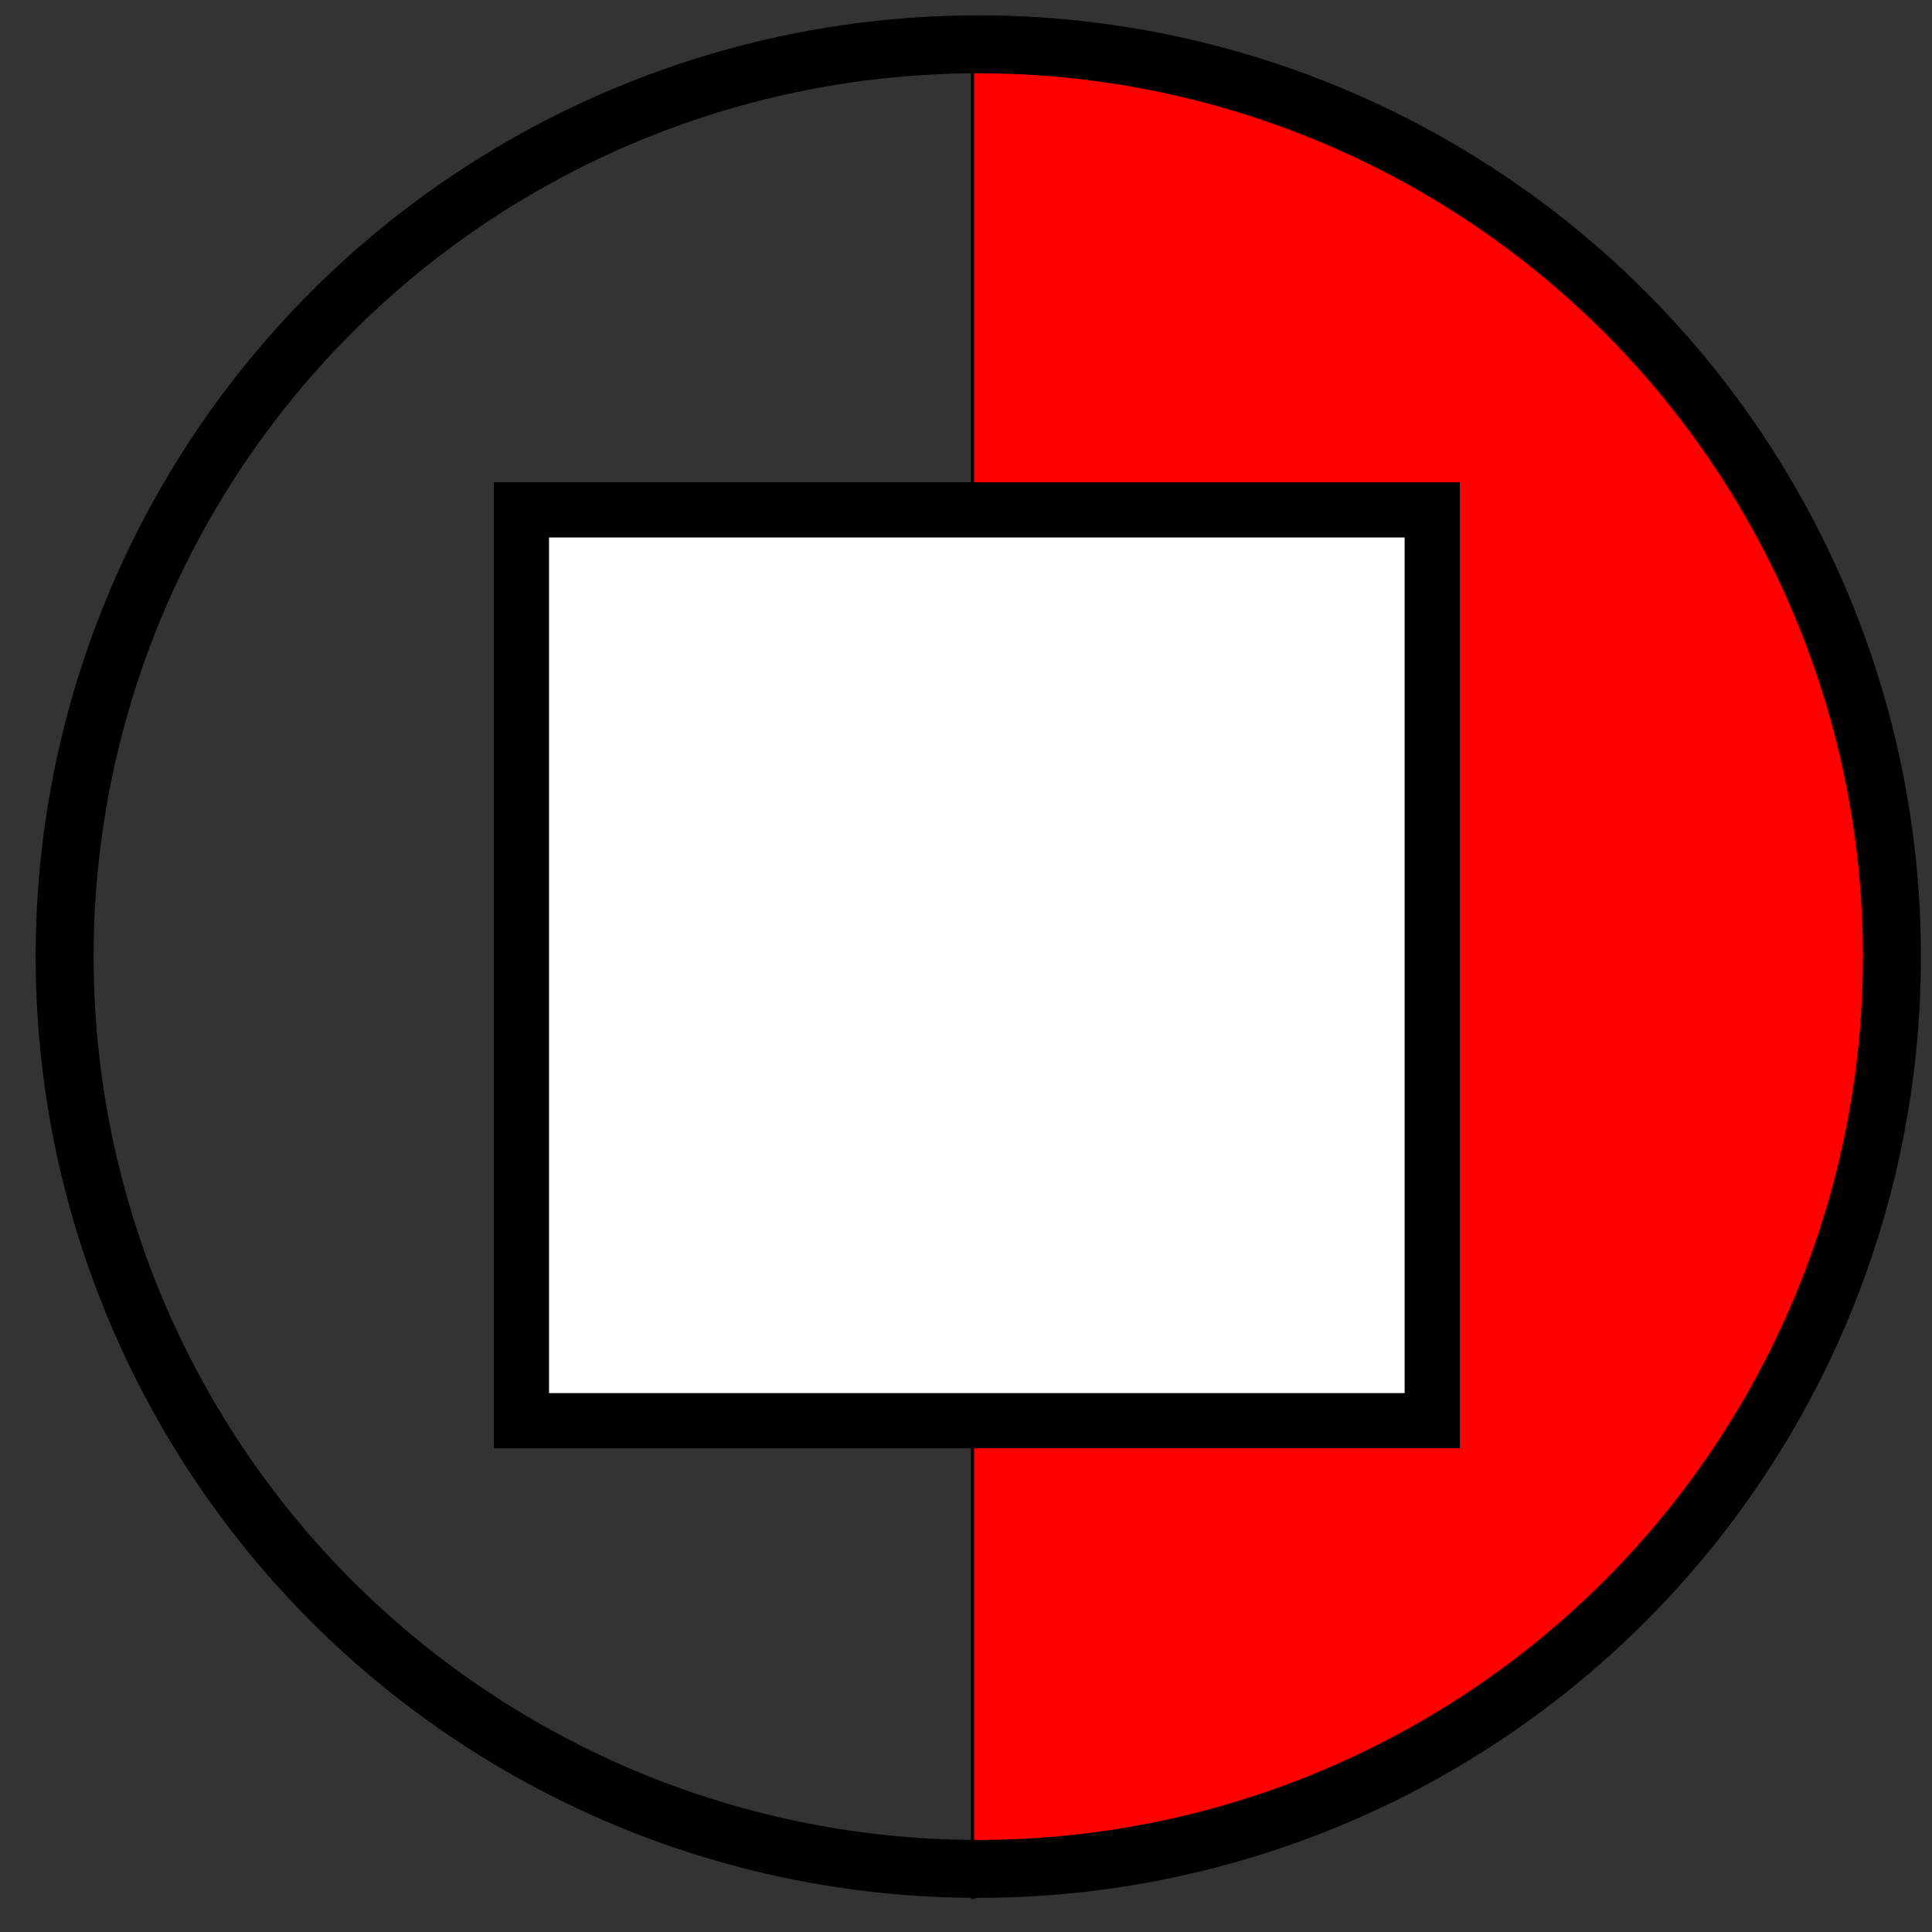
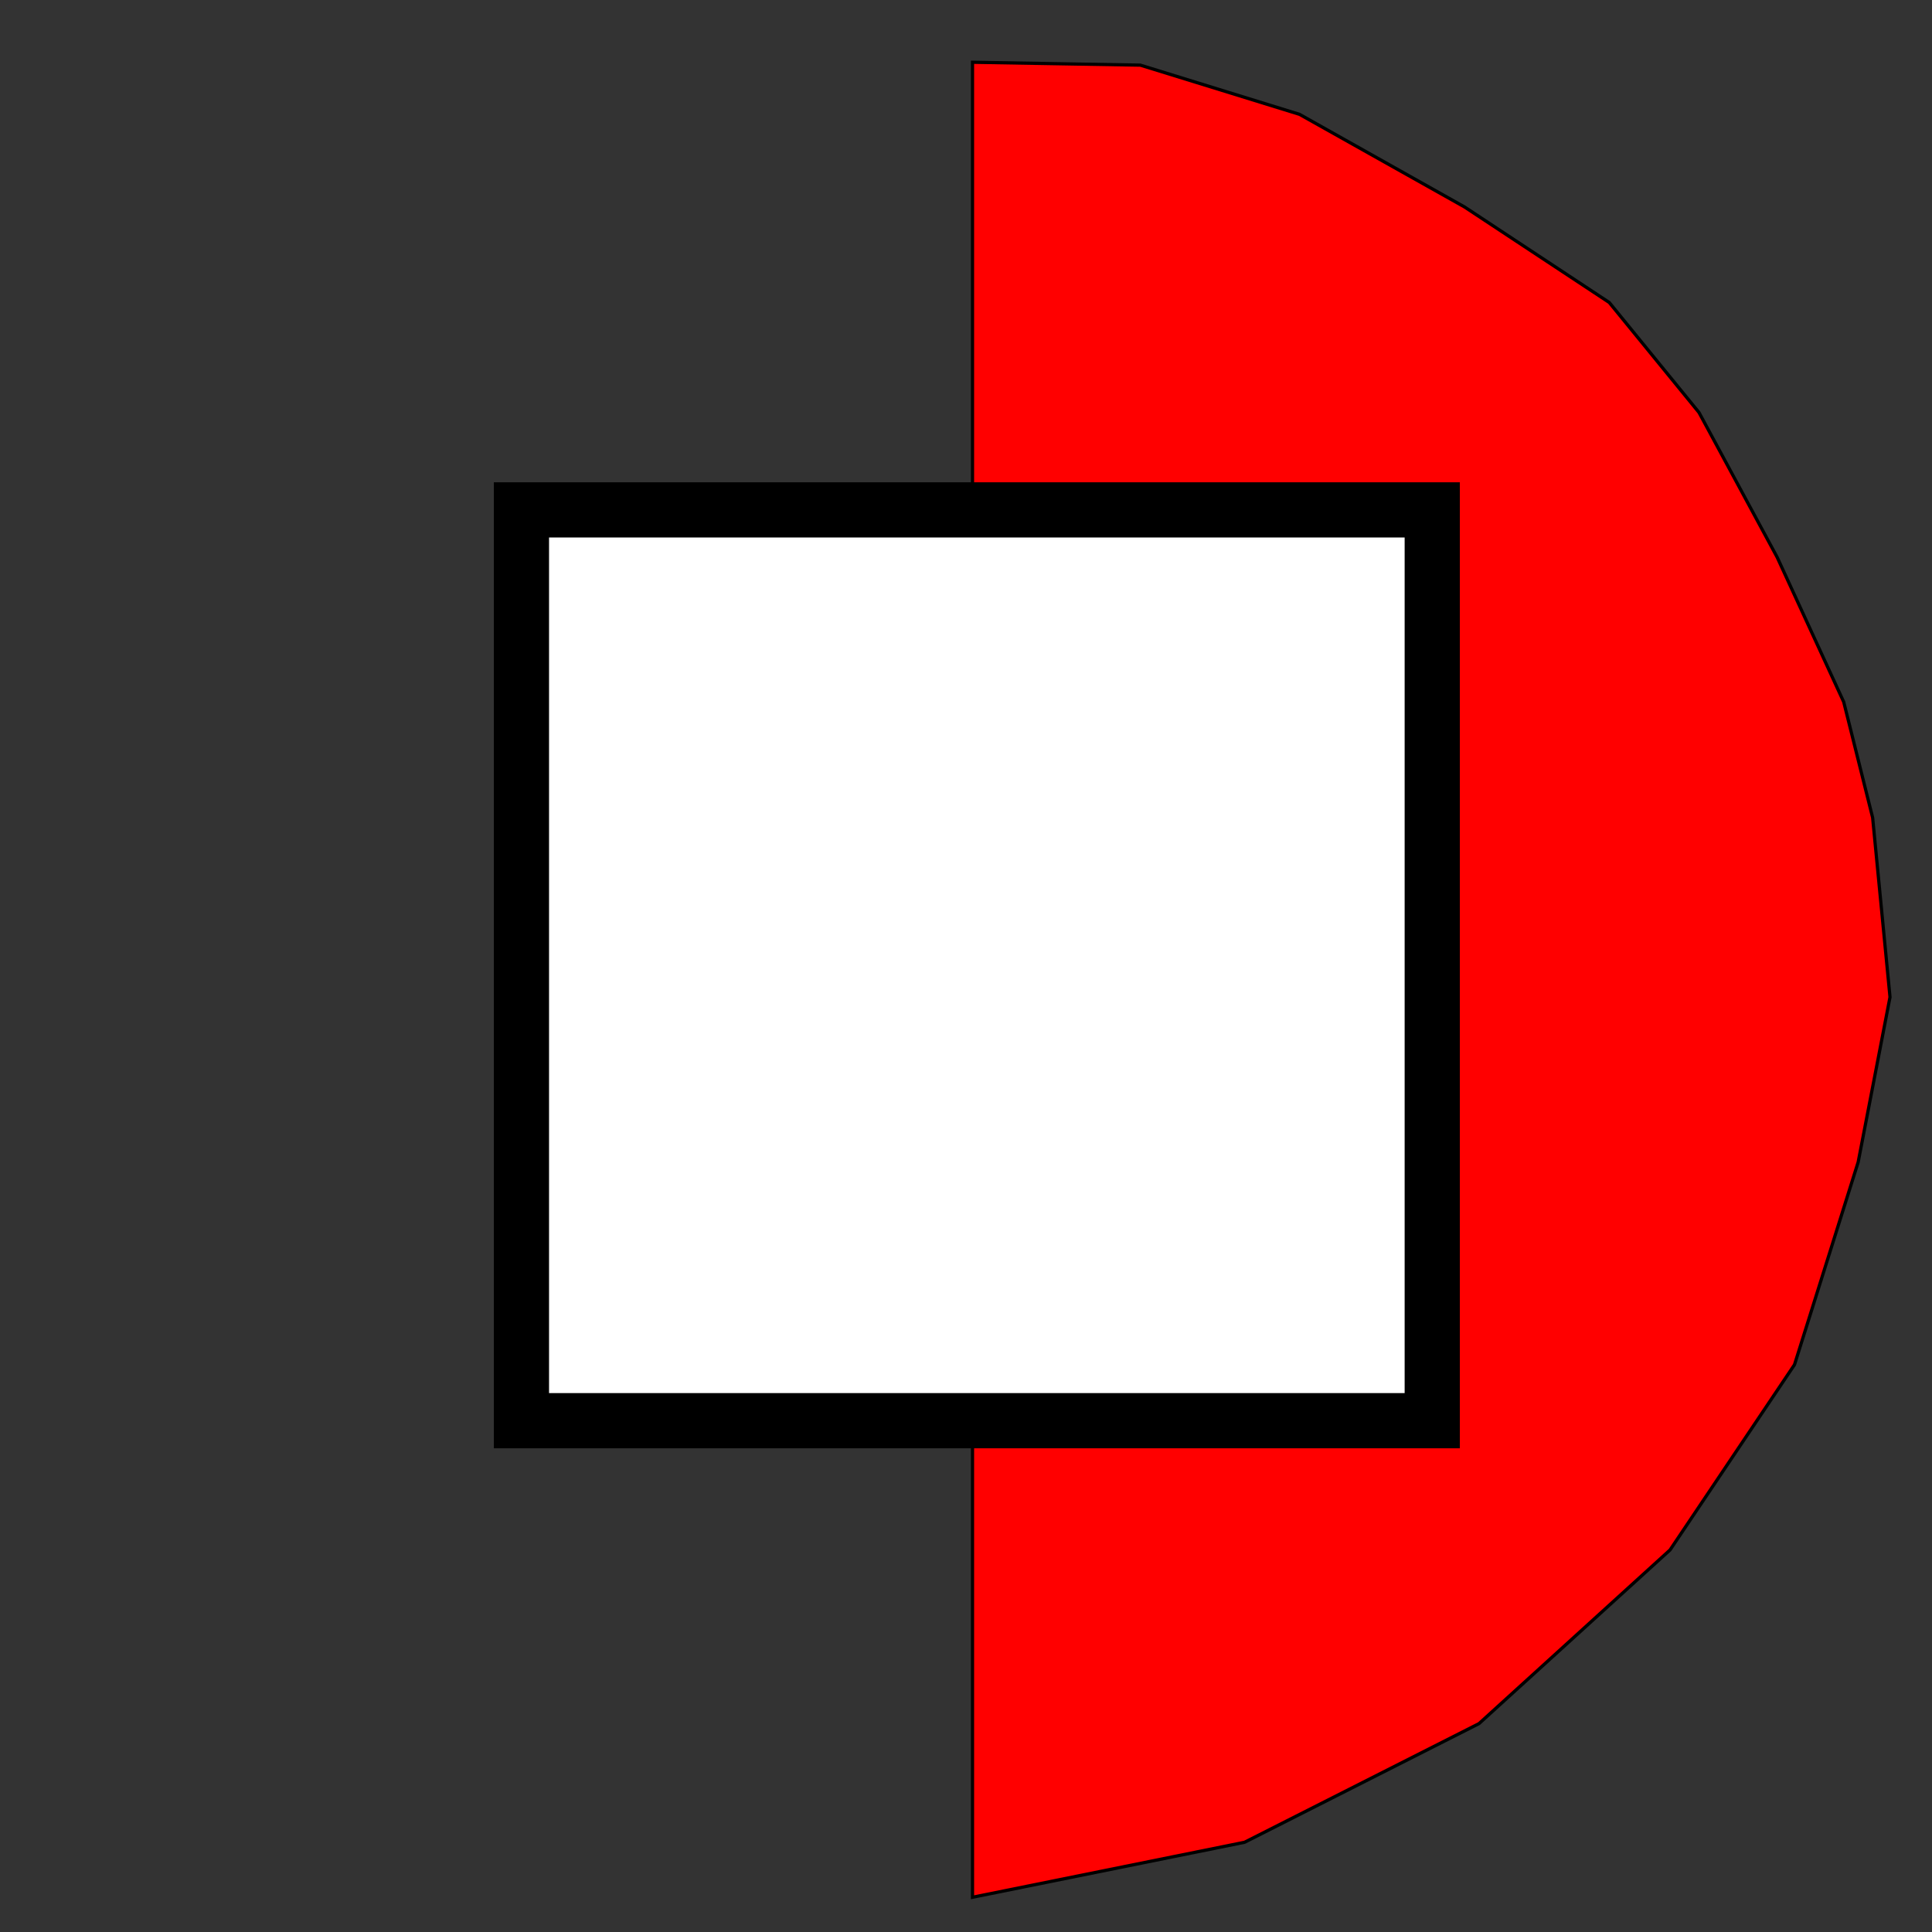
<svg xmlns="http://www.w3.org/2000/svg" xmlns:ns1="http://www.inkscape.org/namespaces/inkscape" xmlns:ns2="http://sodipodi.sourceforge.net/DTD/sodipodi-0.dtd" version="1.1" id="svg2" viewBox="0 0 600 600" height="600" width="600" ns1:version="0.91 r13725" ns2:docname="Fibra Circular.svg">
  <rect x="0" y="0" width="600" height="600" fill="#333333" stroke="none" />
  <ns2:namedview pagecolor="#ffffff" bordercolor="#666666" borderopacity="1" objecttolerance="10" gridtolerance="10" guidetolerance="10" ns1:pageopacity="0" ns1:pageshadow="2" ns1:window-width="1920" ns1:window-height="1057" id="namedview14822" showgrid="false" ns1:zoom="0.78666669" ns1:cx="641.65529" ns1:cy="274.70697" ns1:window-x="1916" ns1:window-y="-4" ns1:window-maximized="1" ns1:current-layer="layer1" ns1:snap-nodes="true" ns1:snap-bbox="true" ns1:snap-global="false" showguides="true" ns1:guide-bbox="true">
    <ns2:guide position="242.693,578.869" orientation="0,1" id="guide3376" />
    <ns2:guide position="311.007,15.281" orientation="0,1" id="guide3378" />
    <ns2:guide position="301.12,303.816" orientation="1,0" id="guide3380" />
    <ns2:guide position="133.032,451.23" orientation="0,1" id="guide3417" />
    <ns2:guide position="192.357,149.212" orientation="0,1" id="guide3419" />
  </ns2:namedview>
  <defs id="defs4" />
  <g transform="translate(0,-452.362)" id="layer1" style="stroke-width:18;stroke-miterlimit:4;stroke-dasharray:none;stroke:#000000;stroke-opacity:1">
    <path style="fill:#ff0000;fill-rule:evenodd;stroke:#000000;stroke-width:1px;stroke-linecap:butt;stroke-linejoin:miter;stroke-opacity:1" d="m 302.018,471.696 0,569.88 84.493,-17.078 72.808,-36.853 59.325,-53.932 38.651,-57.527 19.775,-62.921 9.888,-51.235 -5.393,-55.73 -8.989,-35.955 -20.674,-44.943 -24.269,-44.943 -27.865,-34.157 -44.943,-29.663 -51.235,-28.764 -49.438,-15.281 z" id="path3382" ns1:connector-curvature="0" />
    <rect style="fill:#ffffff;stroke:#000000;stroke-width:17.141;stroke-miterlimit:4;stroke-dasharray:none;stroke-opacity:1" id="rect3686-8" width="282.859" height="282.859" x="161.937" y="610.712" ry="0" />
    <g transform="translate(2.195,-2.888)" id="g4710-2" style="stroke:#000000;stroke-width:18;stroke-miterlimit:4;stroke-dasharray:none;stroke-opacity:1">
-       <ellipse style="fill:none;fill-opacity:1;stroke:#000000;stroke-width:18;stroke-miterlimit:4;stroke-dasharray:none;stroke-opacity:1" id="path5277-1" cx="301.622" cy="752.332" rx="283.744" ry="283.32" />
-     </g>
+       </g>
  </g>
</svg>